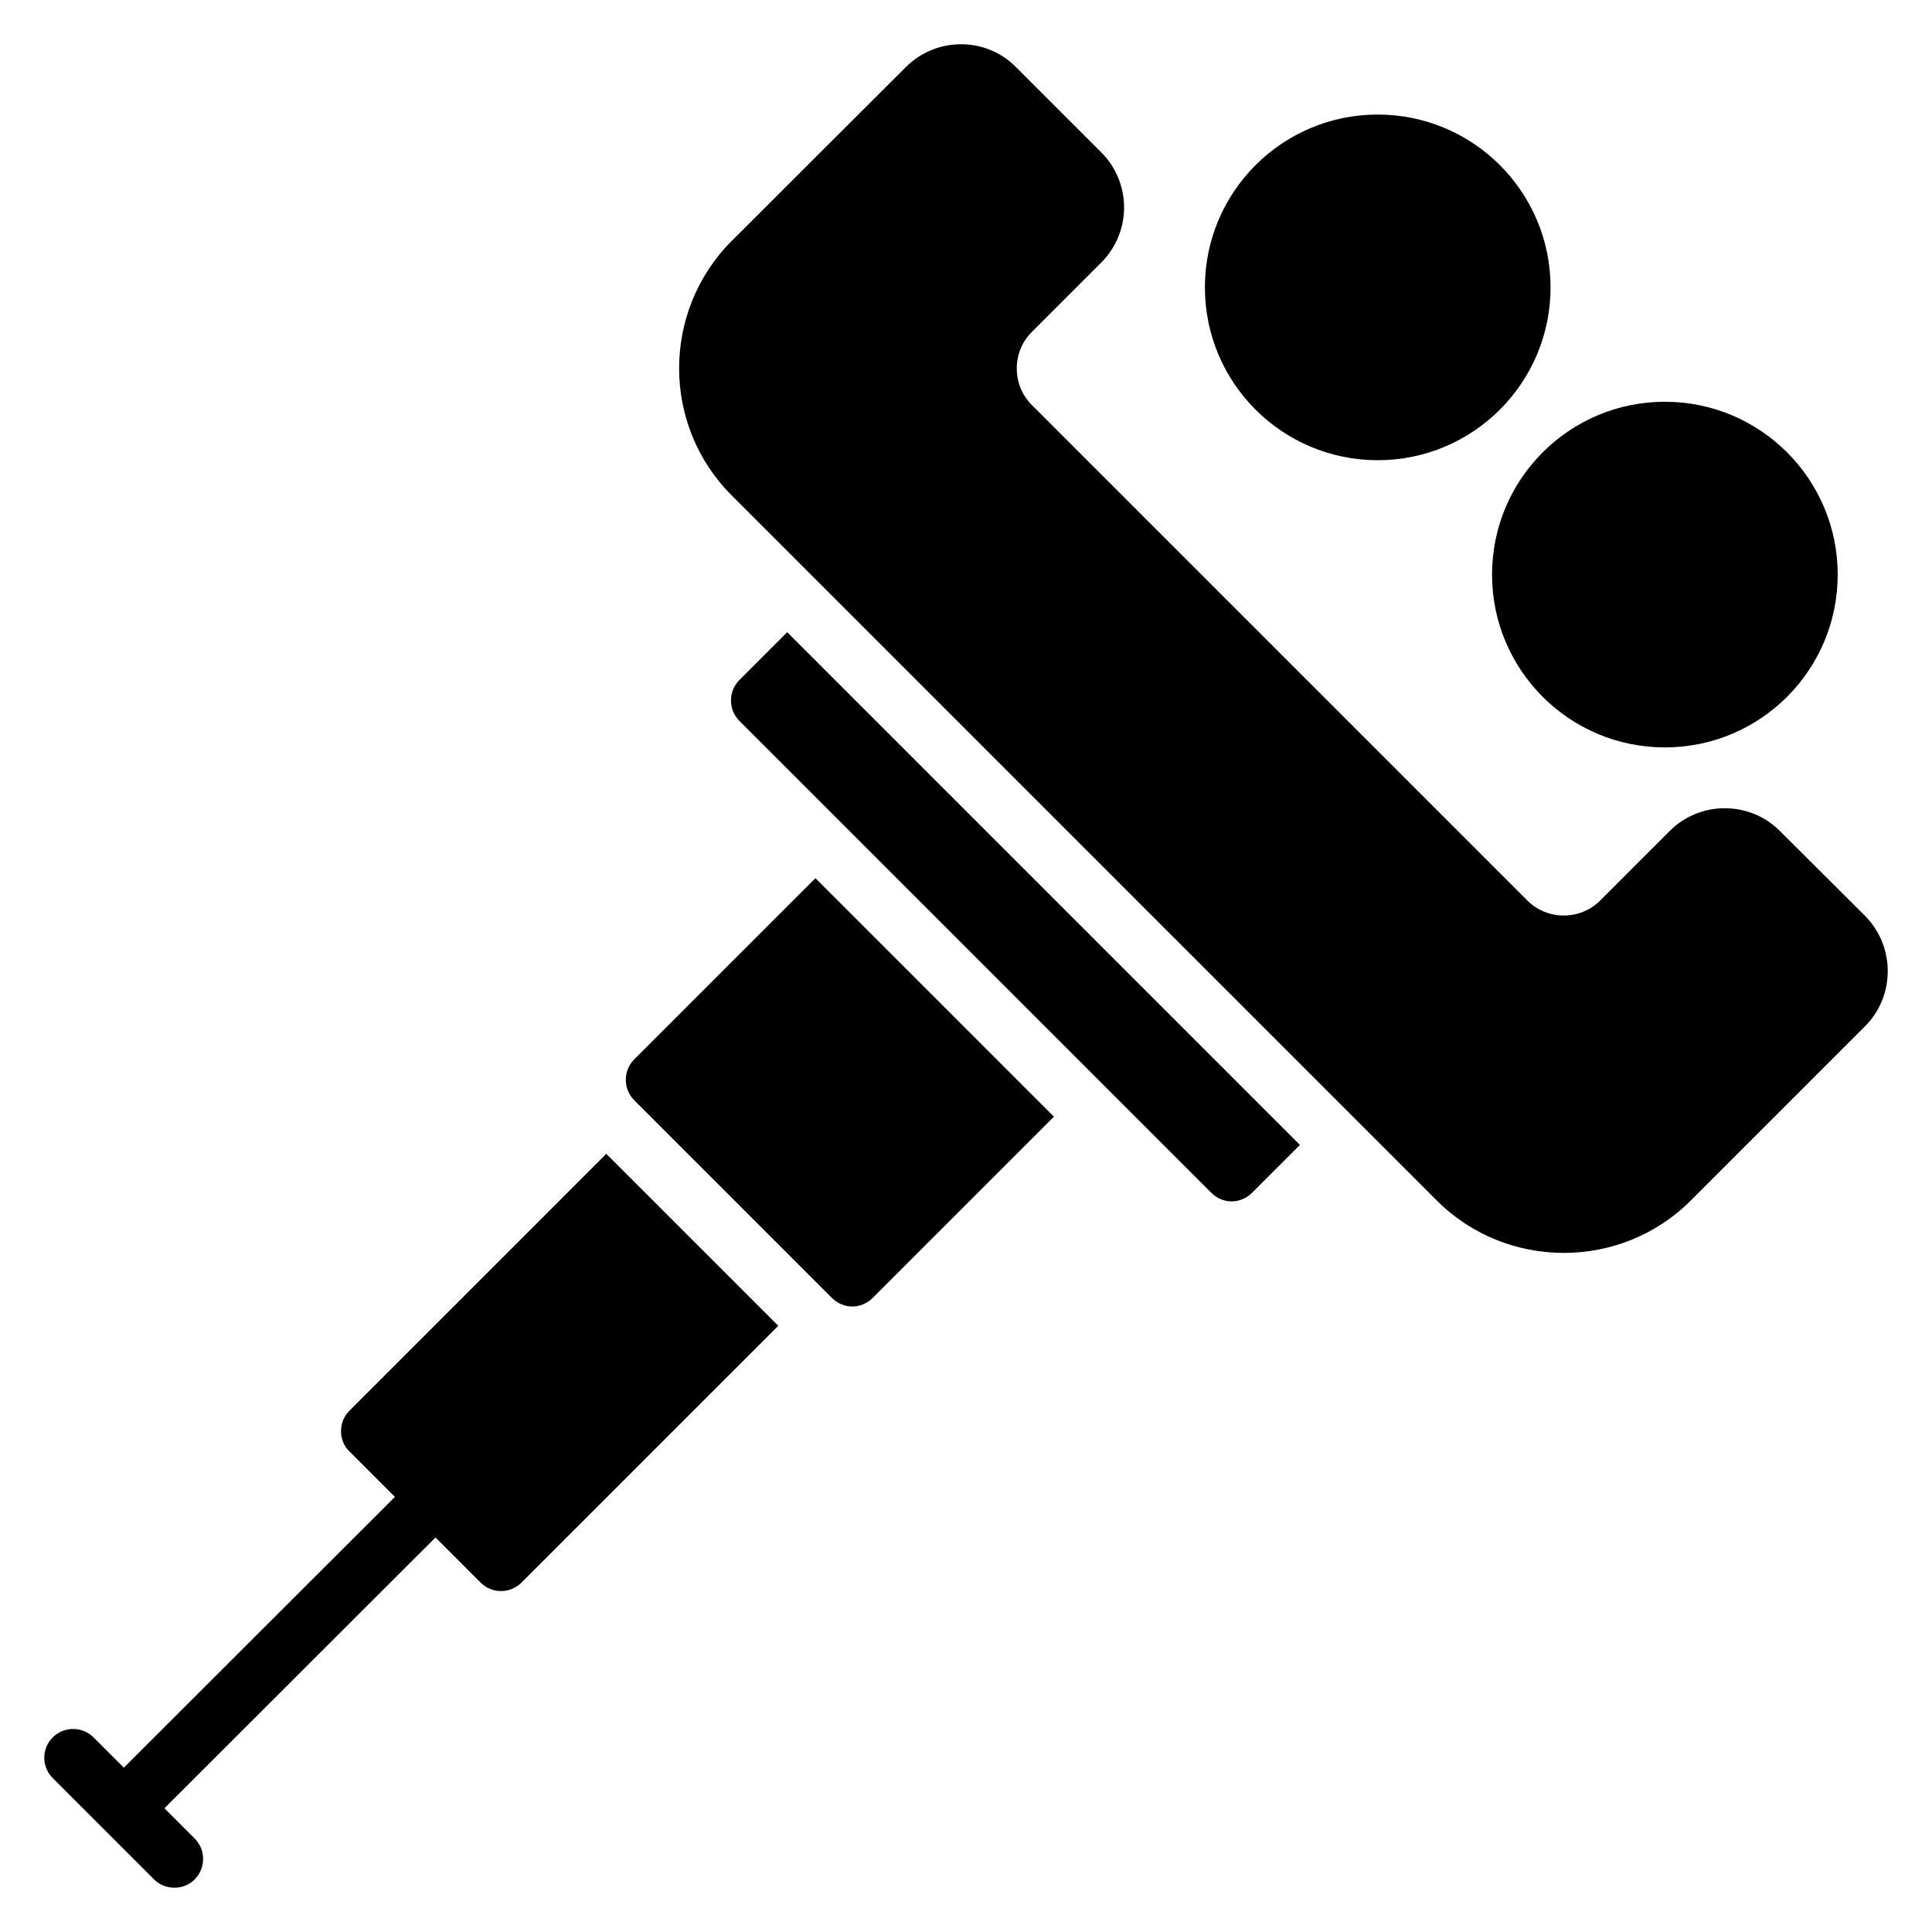
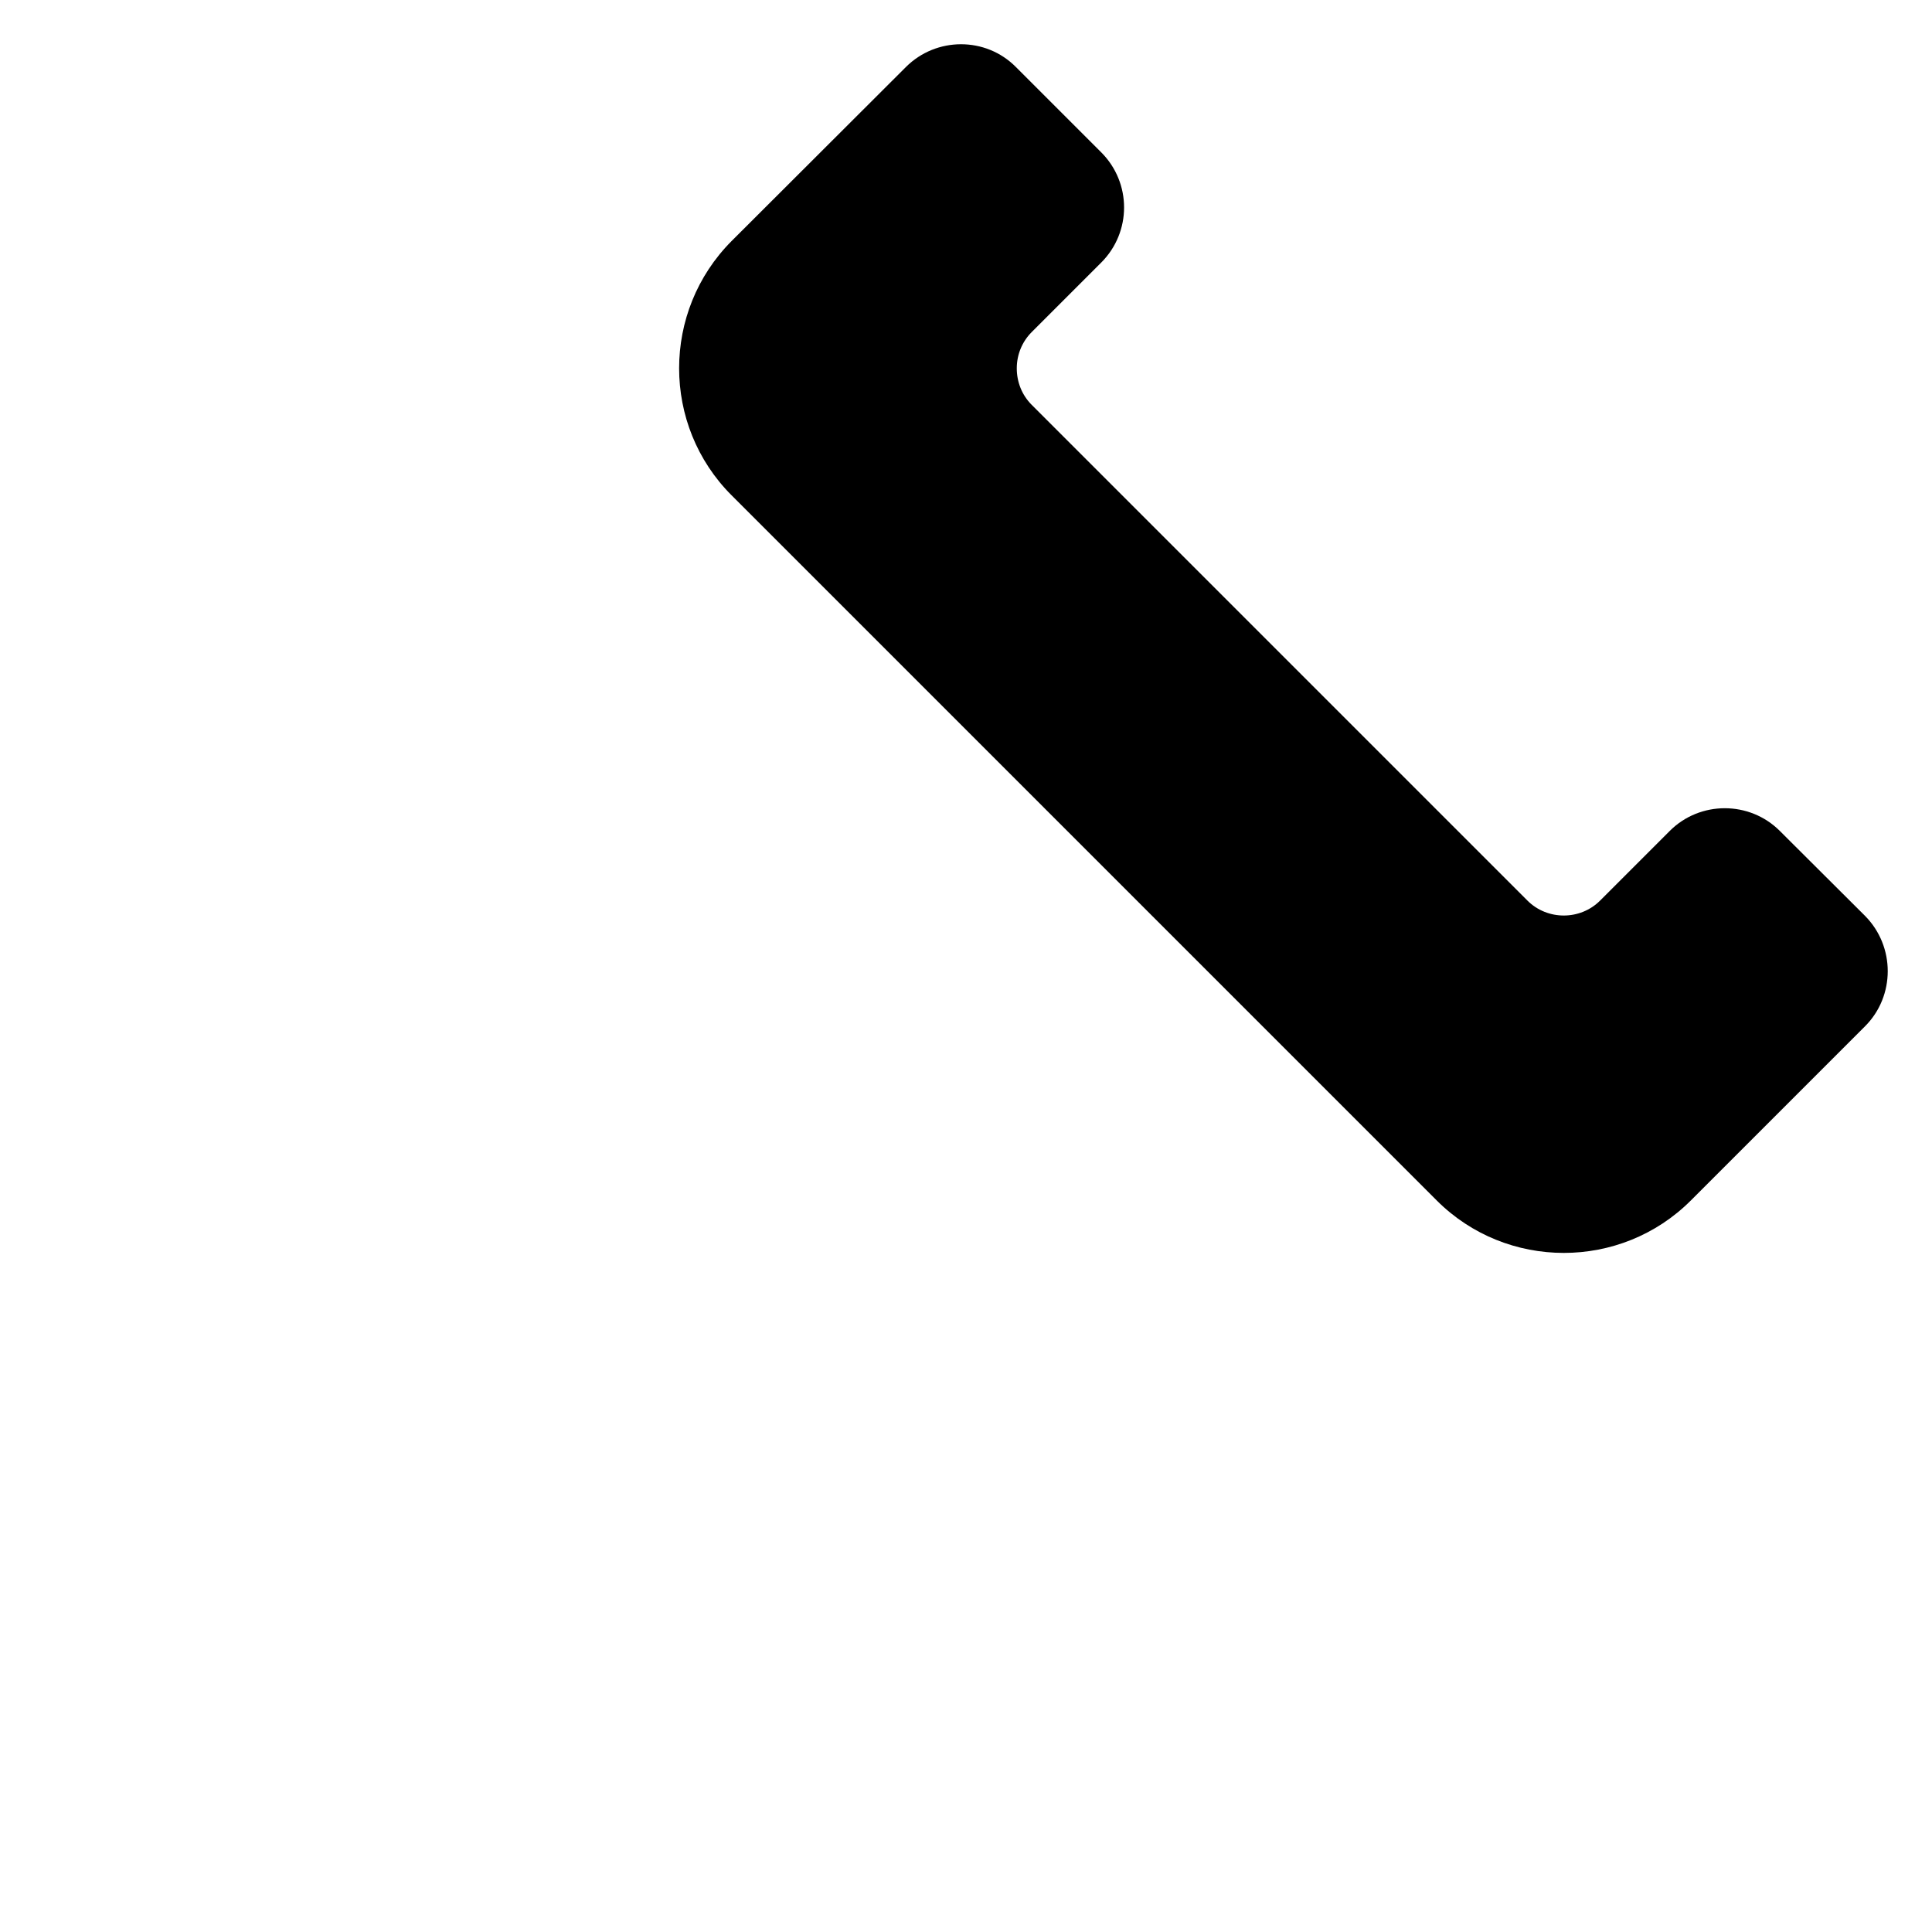
<svg xmlns="http://www.w3.org/2000/svg" fill="#000000" width="800px" height="800px" version="1.1" viewBox="144 144 512 512">
  <g>
    <path d="m638.26 386.72-22.594-22.52c-8.016-8.016-21.145-8.016-29.16 0l-18.473 18.473c-5.266 5.266-13.969 5.266-19.238 0l-131.37-131.37c-2.594-2.594-3.969-6.031-3.969-9.695 0-3.586 1.375-7.023 3.969-9.617l18.398-18.398c8.09-8.09 8.09-21.145 0-29.234l-22.594-22.594c-8.016-8.09-21.145-8.016-29.16 0l-46.184 46.105c-18.551 18.625-18.551 48.855 0 67.402l186.87 186.87c18.512 18.512 48.793 18.535 67.328 0l46.184-46.184c8.004-8.012 8.004-21.141-0.004-29.234z" />
-     <path d="m339.95 324.21c-2.977 2.977-2.977 7.863 0 10.84l125.04 125.04c1.449 1.449 3.359 2.289 5.418 2.289 1.984 0 3.969-0.84 5.418-2.289l12.672-12.672-135.88-135.88z" />
-     <path d="m312.08 424.74c-2.977 2.977-2.977 7.863 0 10.84l52.367 52.367c3.062 3.062 7.785 3.055 10.84 0l48.016-48.016-63.207-63.207z" />
-     <path d="m236.59 517.87c-1.449 1.449-2.215 3.359-2.215 5.418 0 1.984 0.762 3.969 2.215 5.344l12.062 12.062-71.832 71.754-8.016-8.016c-2.977-2.977-7.863-2.977-10.84 0-2.977 2.977-2.977 7.785 0 10.762l26.867 26.867c2.824 2.824 7.711 3.055 10.762 0 2.977-2.977 2.977-7.863 0-10.84l-8.016-8.016 71.832-71.754 11.984 11.984c1.449 1.449 3.434 2.215 5.344 2.215 1.984 0 3.969-0.762 5.418-2.215l68.09-68.09-45.57-45.57z" />
-     <path d="m631.01 296.27c0 25.297-20.508 45.801-45.801 45.801-25.297 0-45.801-20.504-45.801-45.801 0-25.293 20.504-45.801 45.801-45.801 25.293 0 45.801 20.508 45.801 45.801" />
-     <path d="m554.91 220.16c0 25.297-20.508 45.801-45.801 45.801-25.297 0-45.801-20.504-45.801-45.801 0-25.293 20.504-45.801 45.801-45.801 25.293 0 45.801 20.508 45.801 45.801" />
  </g>
</svg>